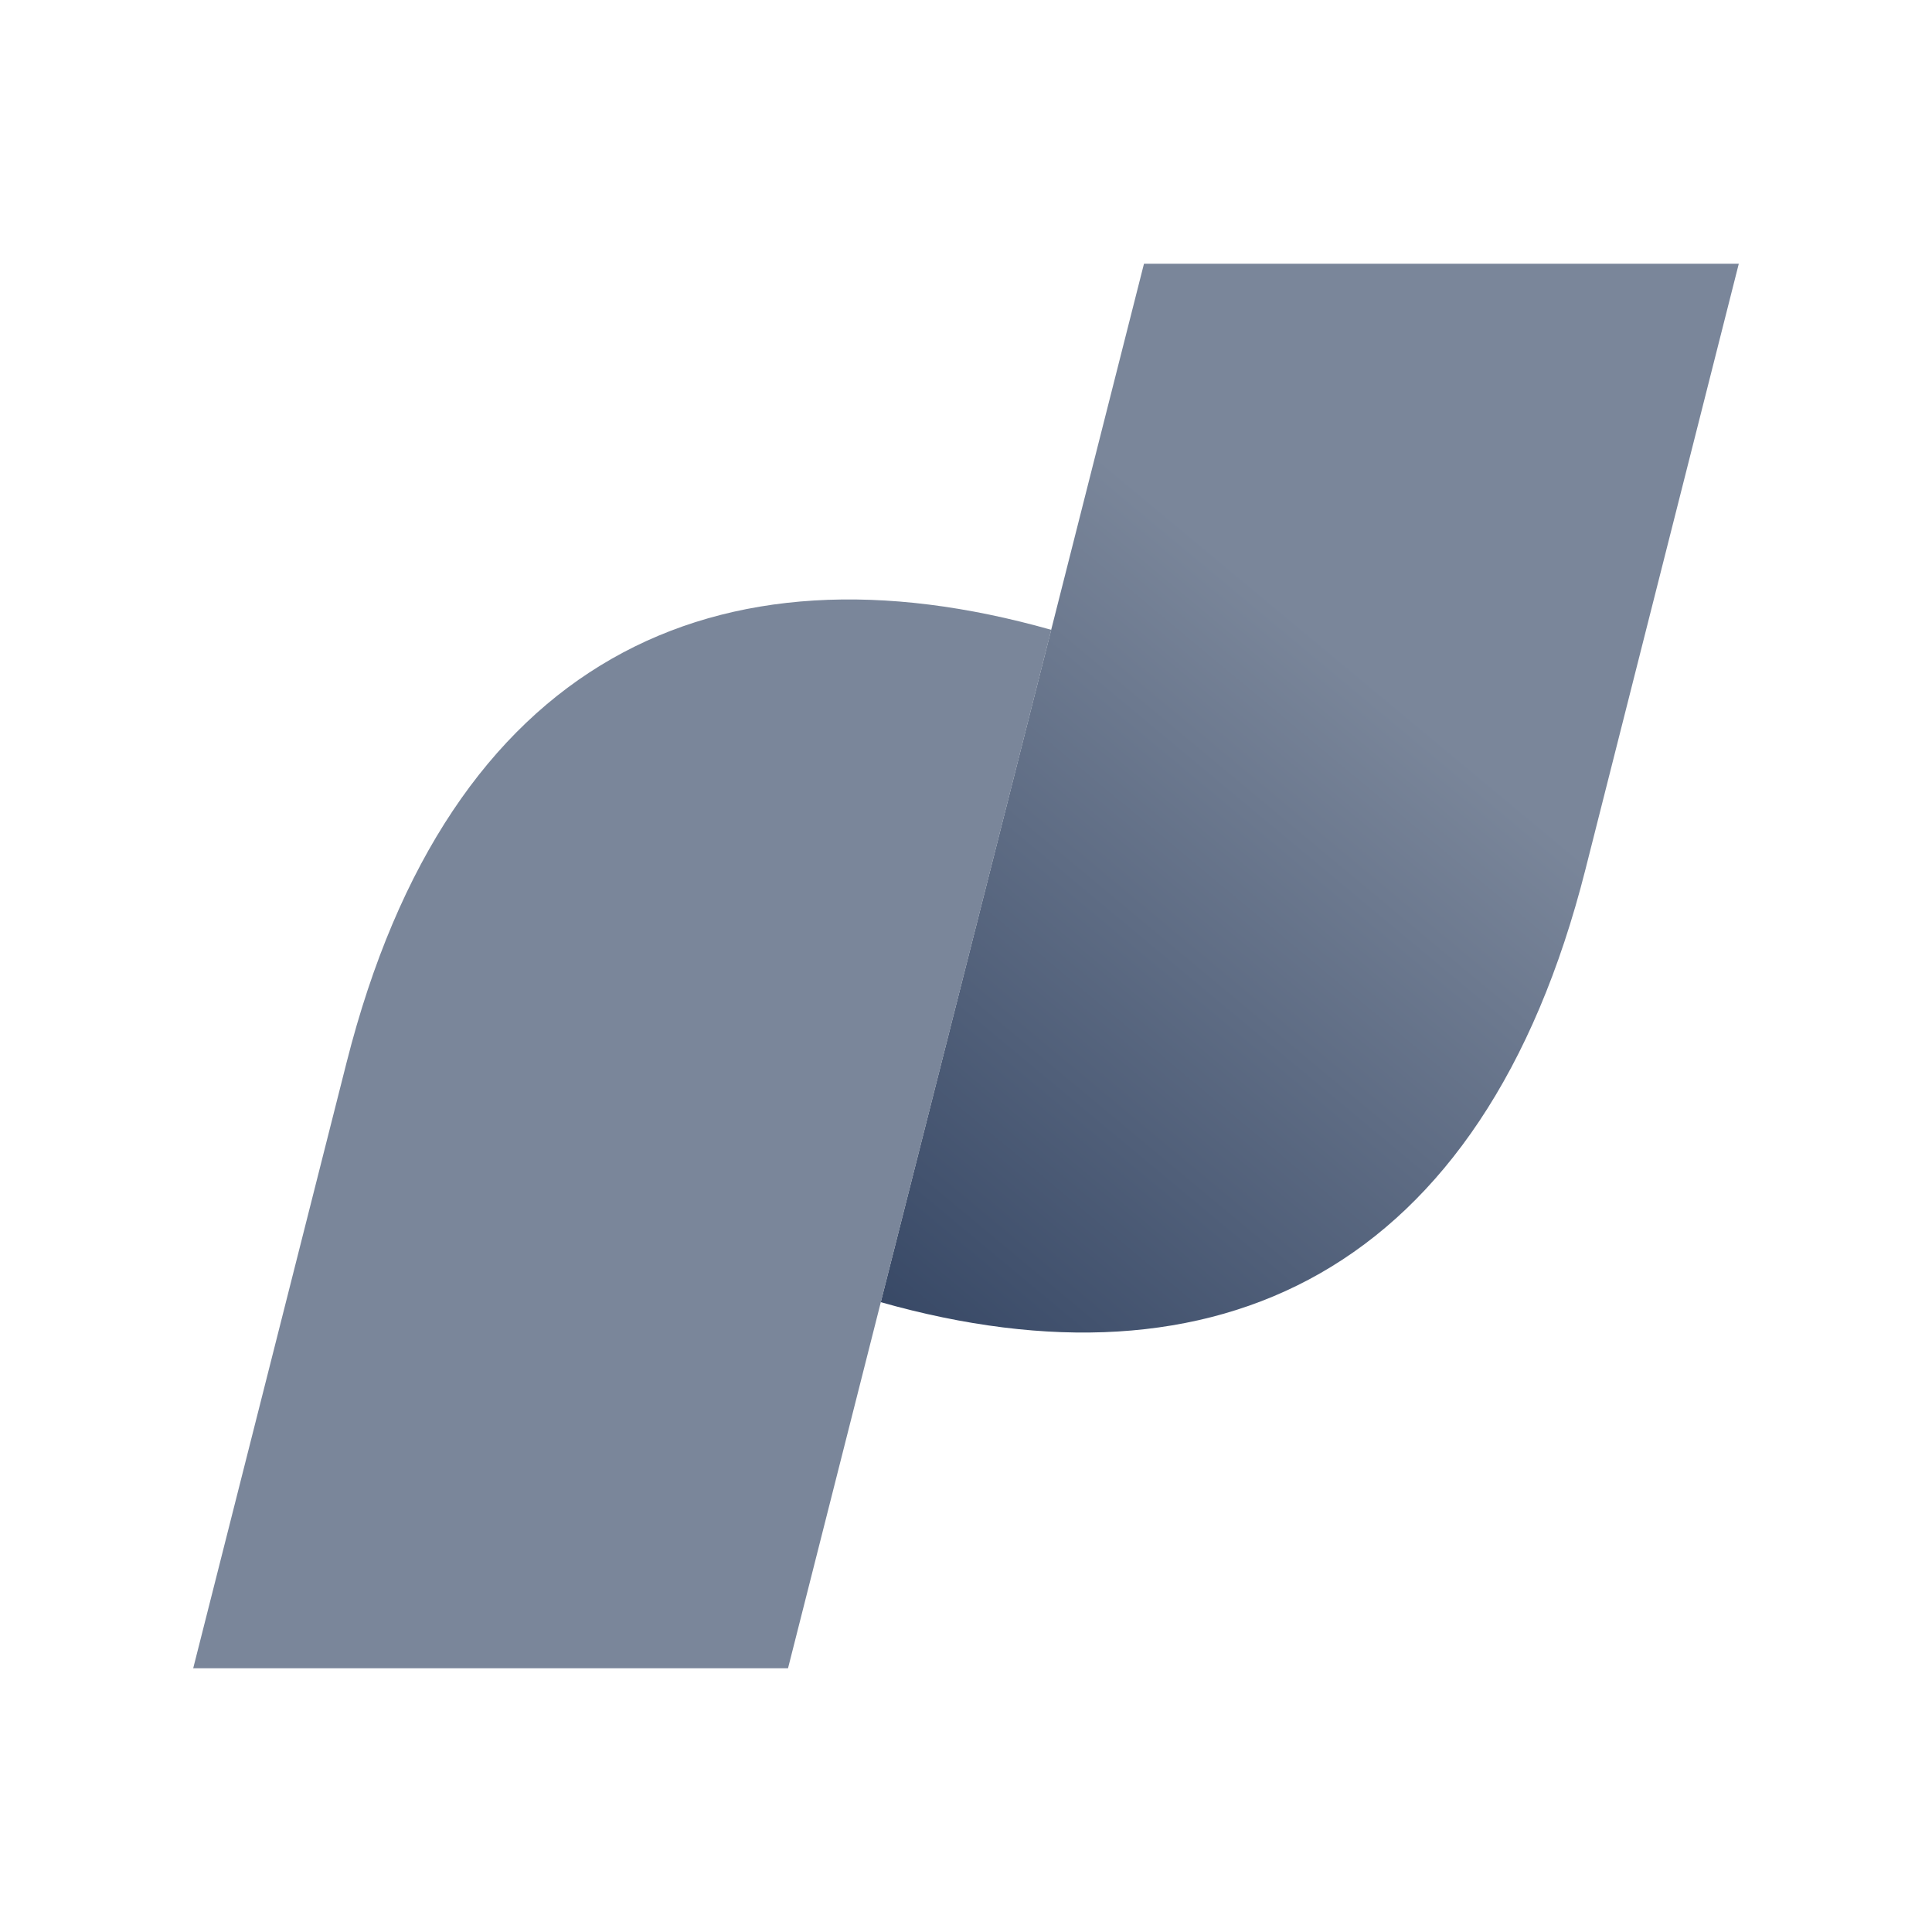
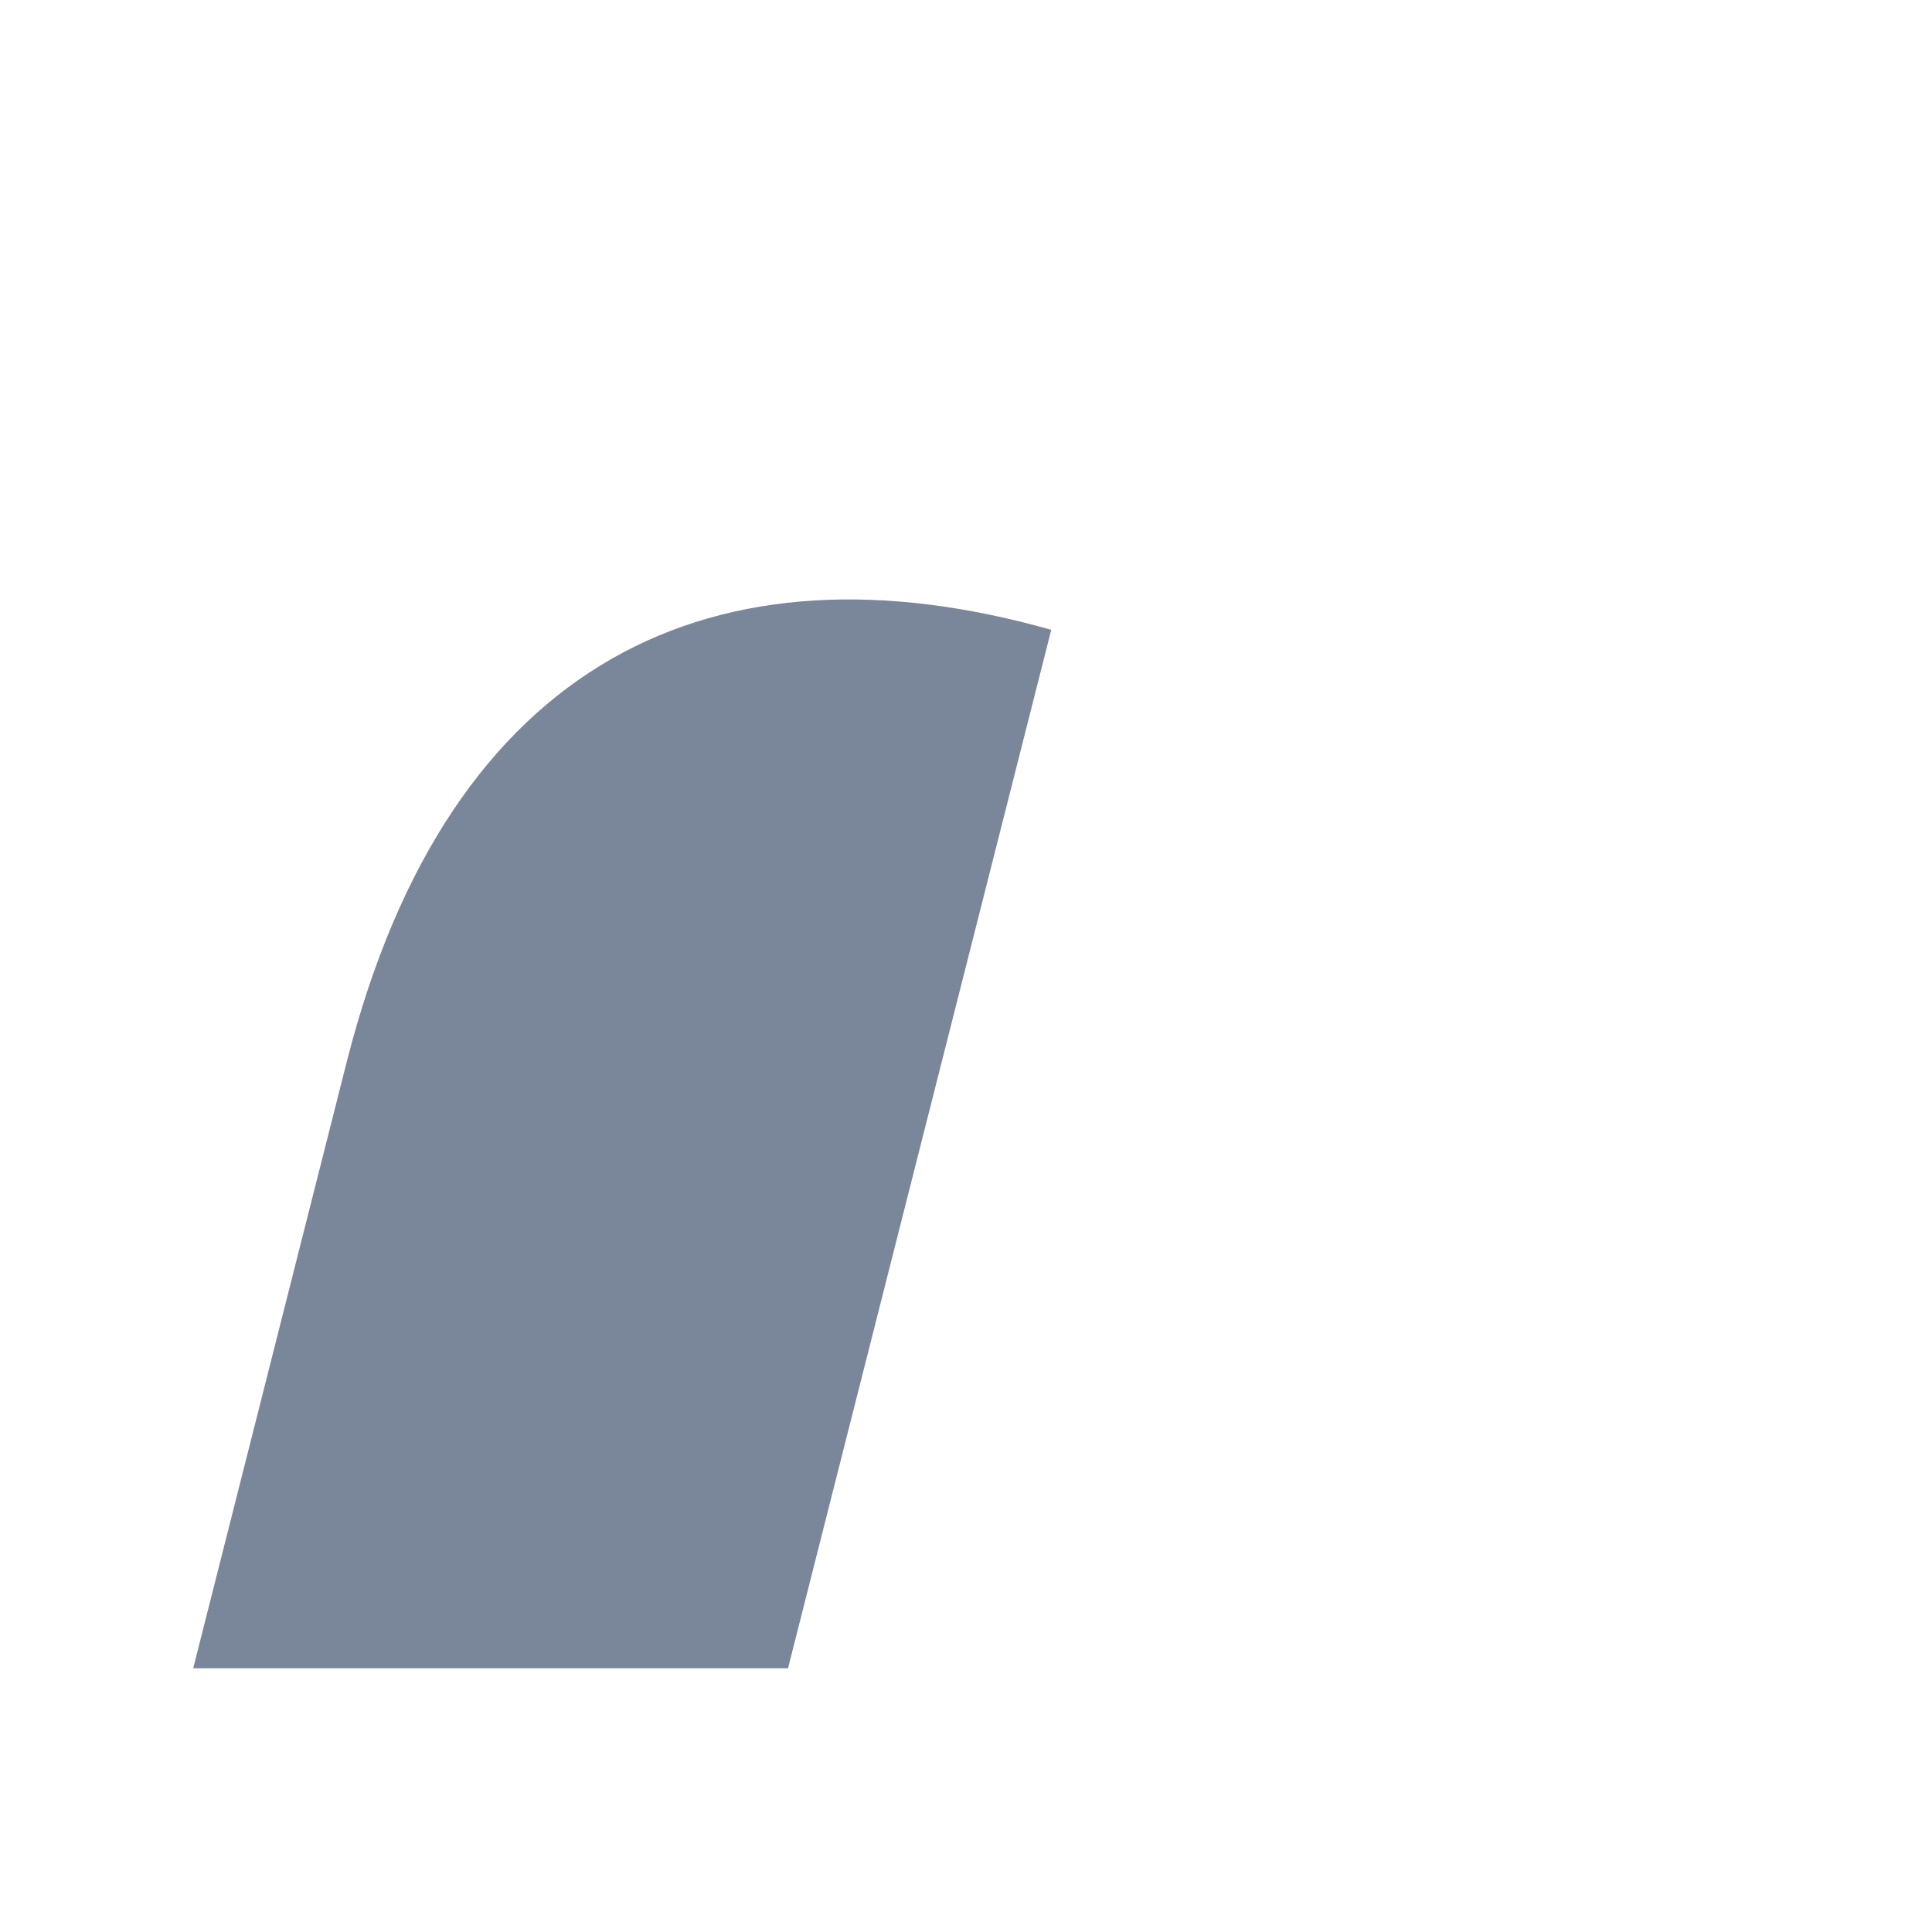
<svg xmlns="http://www.w3.org/2000/svg" id="Logos" viewBox="0 0 80 80" width="80" height="80">
  <defs>
    <style>.cls-1{fill:url(#linear-gradient);}.cls-2{fill:#7A869A;}</style>
    <linearGradient id="linear-gradient" x1="33.24" y1="54.09" x2="55.62" y2="27.2" gradientUnits="userSpaceOnUse">
      <stop offset="0" stop-color="#344563" />
      <stop offset="1" stop-color="#7A869A" />
    </linearGradient>
  </defs>
-   <path class="cls-1" d="M47.37,10.92l-10.9,43C50.35,57.85,61.41,52.76,65.65,36L72,10.92Z" />
  <path class="cls-2" d="M32.63,69.08l10.9-43C29.65,22.15,18.59,27.24,14.35,44L8,69.08Z" />
</svg>